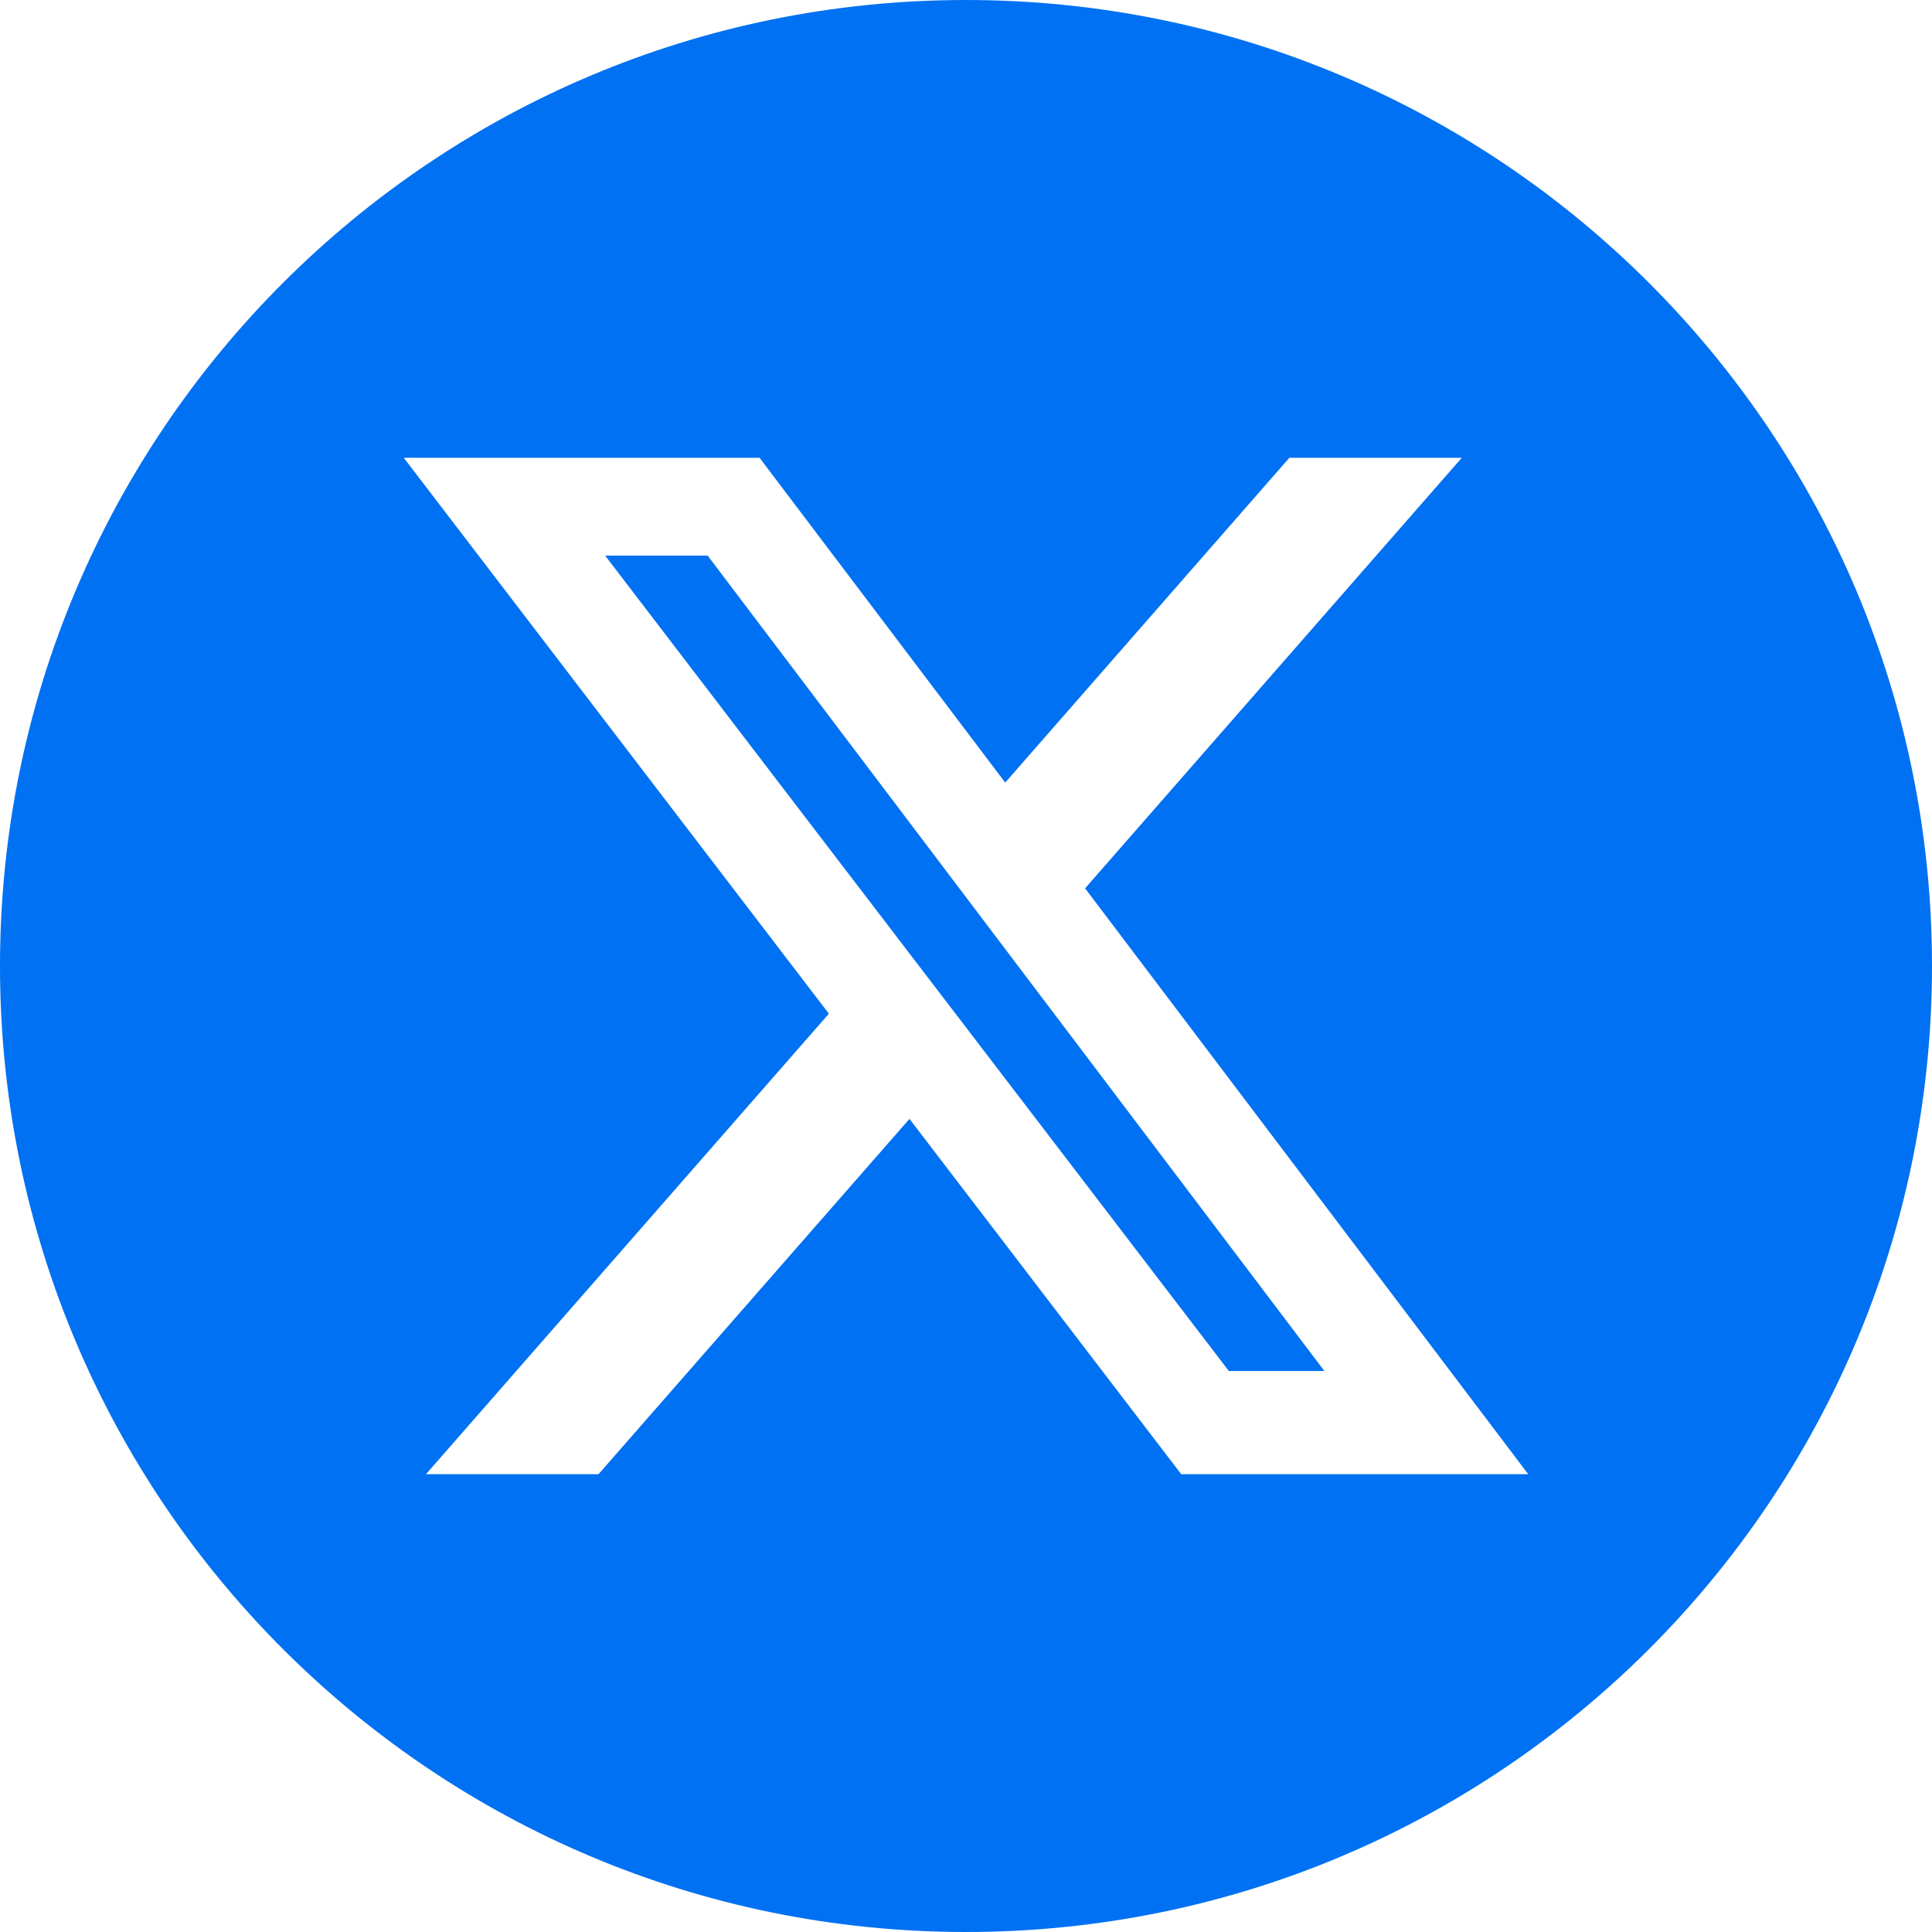
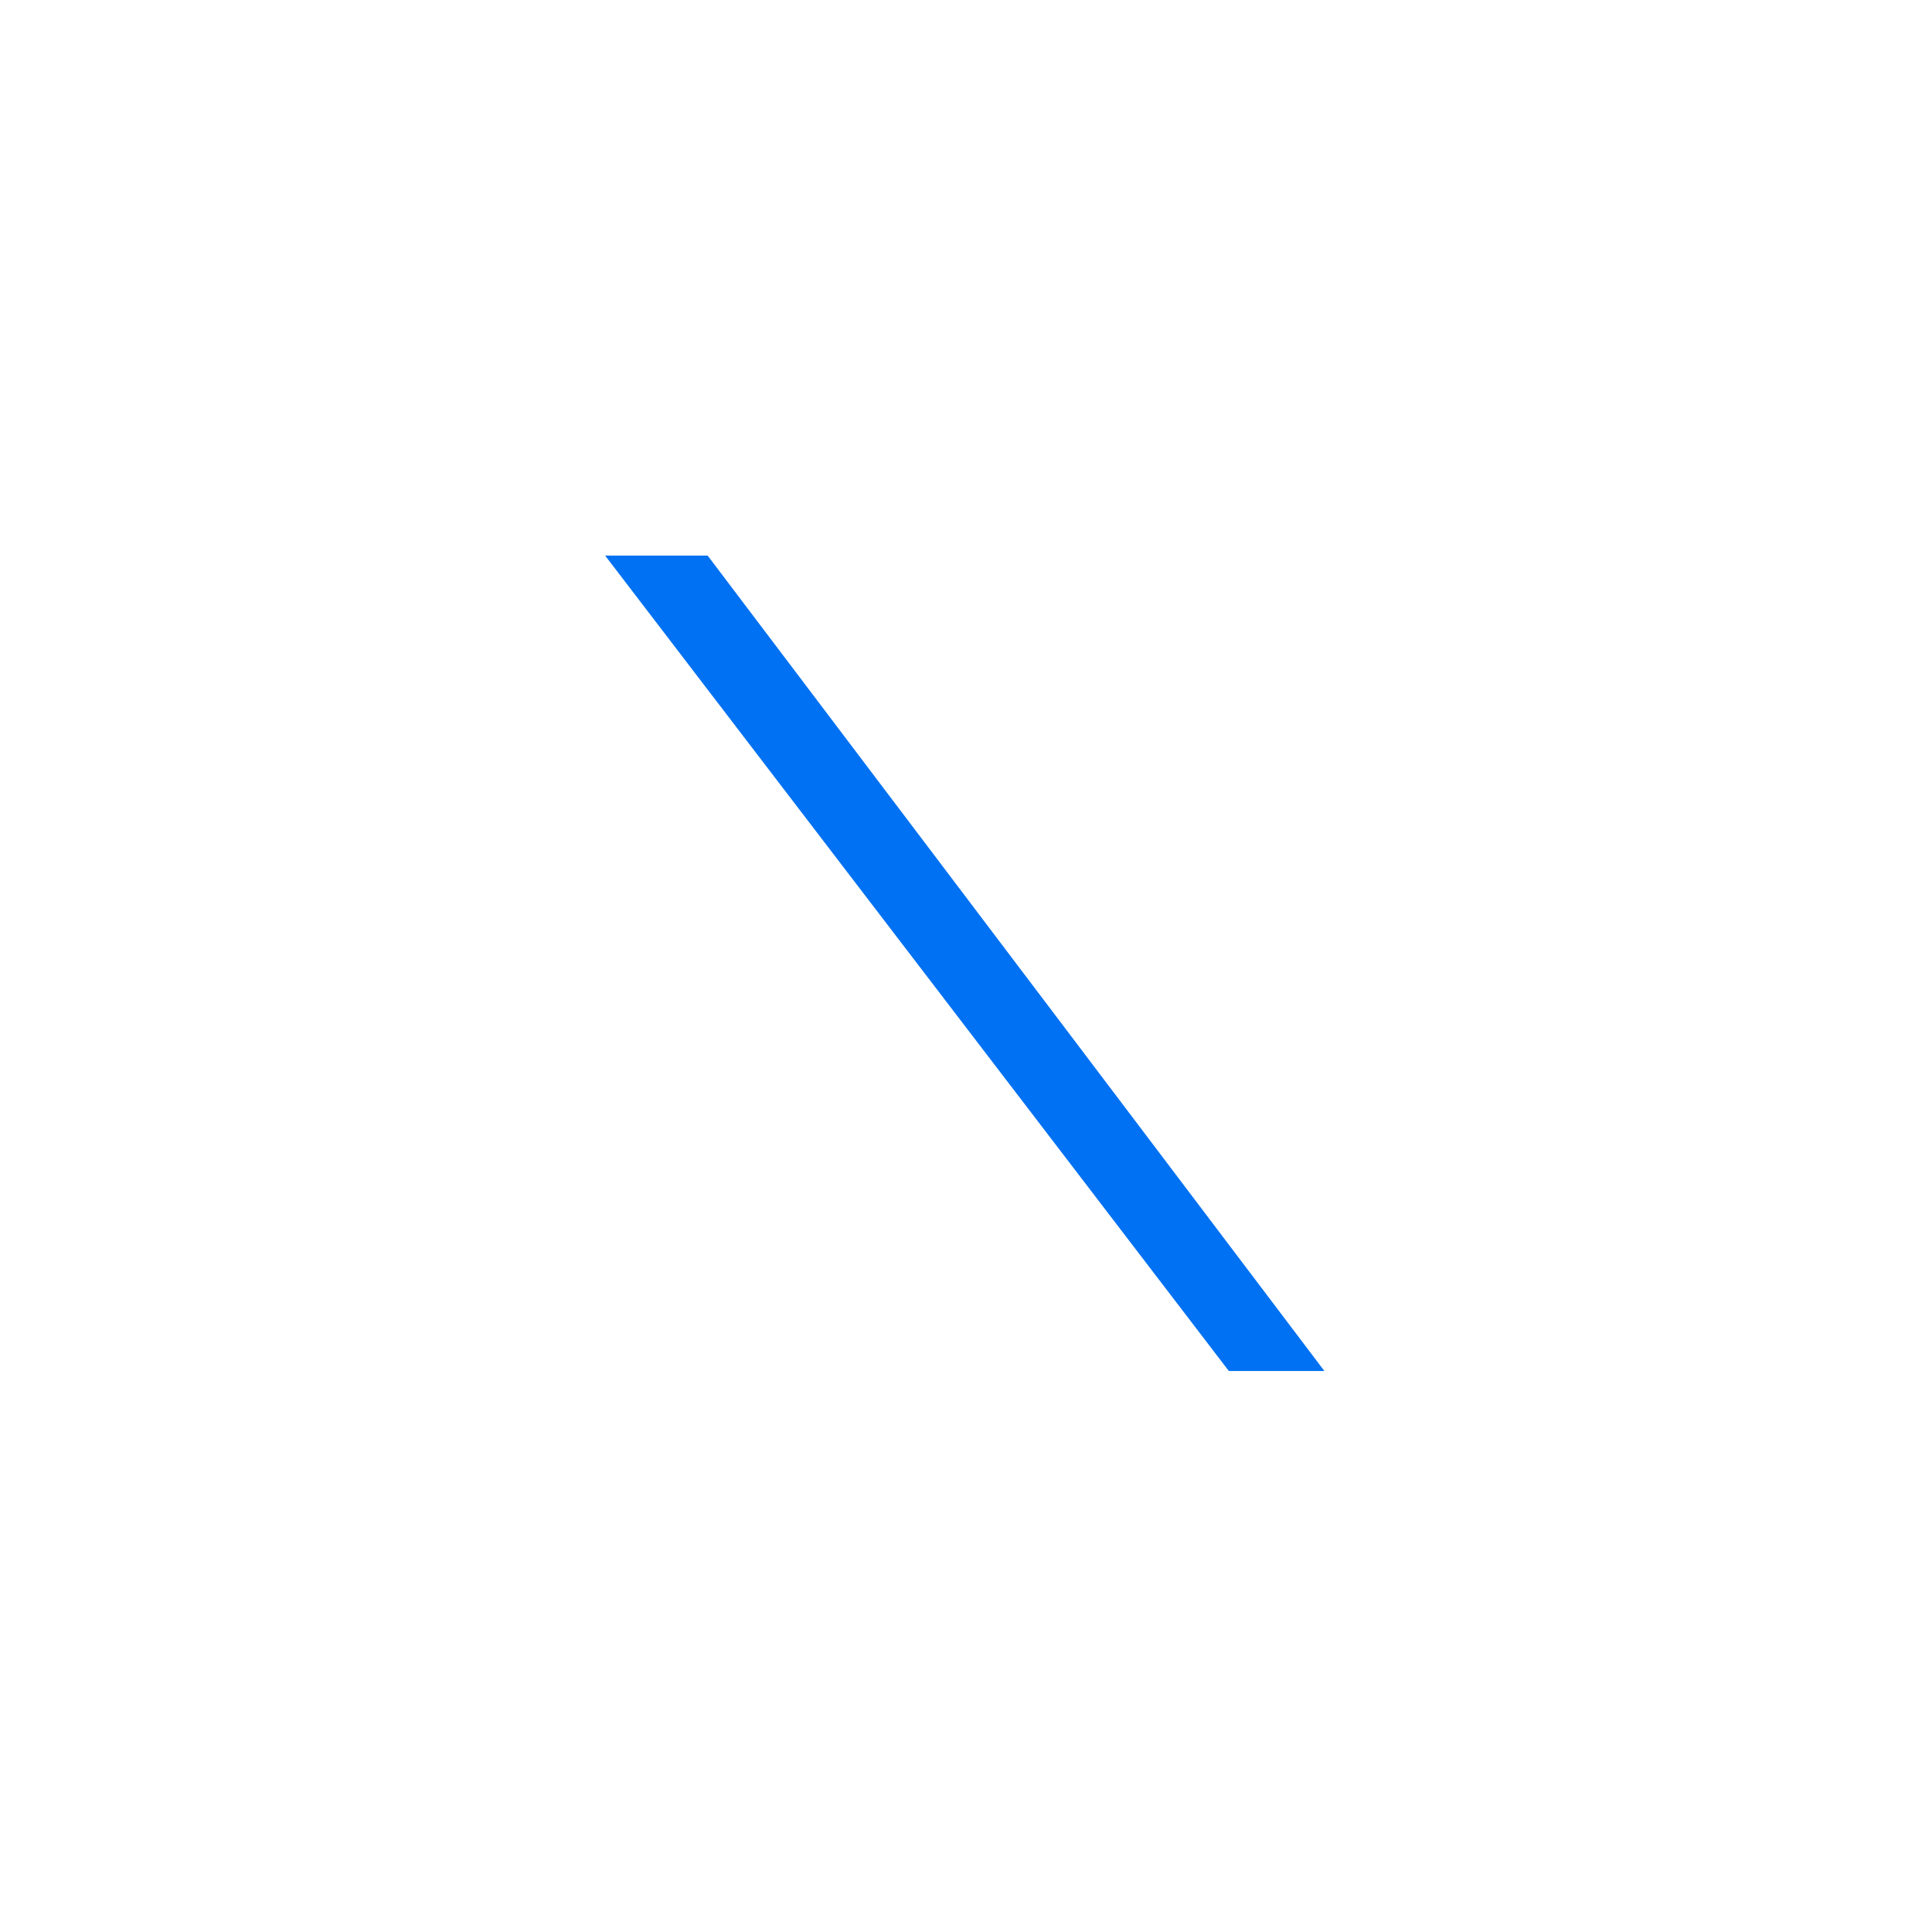
<svg xmlns="http://www.w3.org/2000/svg" id="b" viewBox="0 0 512 512">
  <defs>
    <style>.d{fill:#0071f2;fill-rule:evenodd;}</style>
  </defs>
  <g id="c">
    <polygon class="d" points="160.363 147.234 325.653 363.329 325.653 363.329 350.975 363.329 187.532 147.234 160.363 147.234" />
-     <path class="d" d="M256,0C114.615,0,0,114.615,0,256s114.615,256,256,256,256-114.615,256-256S397.385,0,256,0ZM313.041,390.681l-72.021-94.167-82.411,94.167h-45.723l106.775-122.042L107,121.319h94.288l65.103,86.07,75.3-86.07h45.692l-99.827,114.101,117.443,155.261h-91.959Z" />
  </g>
</svg>